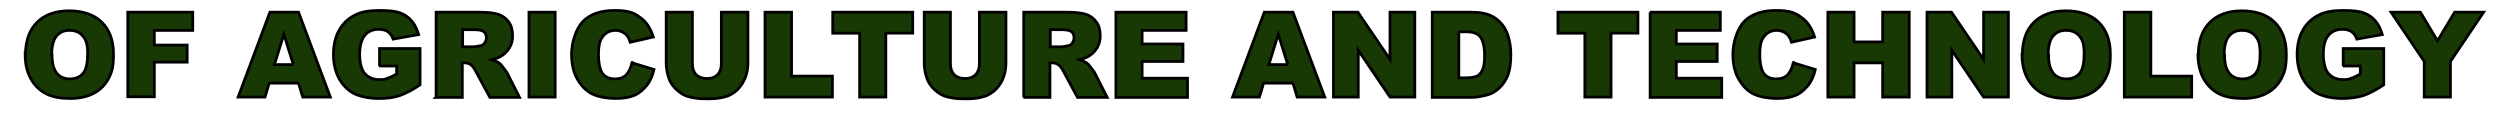
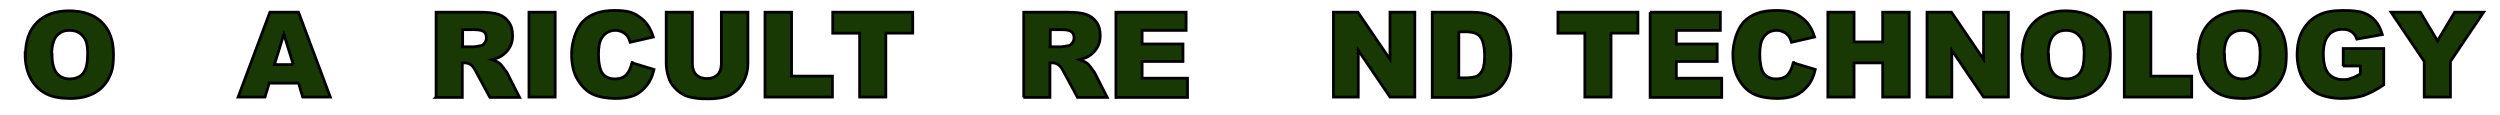
<svg xmlns="http://www.w3.org/2000/svg" id="a" version="1.1" viewBox="0 0 716 33">
  <defs>
    <style>
      .st0 {
        fill: #183804;
        stroke: #000;
        stroke-miterlimit: 10;
        stroke-width: .8px;
      }
    </style>
  </defs>
  <path class="st0" d="M7.3,15.7c0-4,1.1-7.1,3.3-9.3s5.3-3.3,9.2-3.3,7.2,1.1,9.4,3.3,3.3,5.2,3.3,9.1-.5,5.2-1.4,7c-1,1.8-2.3,3.2-4.2,4.2s-4.1,1.5-6.8,1.5-5-.4-6.8-1.3-3.3-2.3-4.4-4.2c-1.1-1.9-1.7-4.3-1.7-7.1h0ZM14.9,15.7c0,2.5.5,4.2,1.4,5.3s2.2,1.6,3.7,1.6,2.9-.5,3.8-1.6,1.3-2.9,1.3-5.7-.5-4-1.4-5c-.9-1.1-2.2-1.6-3.8-1.6s-2.7.5-3.7,1.6c-.9,1.1-1.4,2.9-1.4,5.3h.1Z" />
-   <path class="st0" d="M36.6,3.5h18.6v5.2h-11v4.2h9.4v4.9h-9.4v9.9h-7.6V3.5Z" />
  <path class="st0" d="M85.6,23.8h-8.5l-1.2,4h-7.7l9.1-24.3h8.2l9.1,24.3h-7.9l-1.2-4h.1ZM84,18.5l-2.7-8.7-2.7,8.7h5.4Z" />
-   <path class="st0" d="M108.7,19v-5.1h11.6v10.4c-2.2,1.5-4.2,2.5-5.9,3.1s-3.7.8-6.1.8-5.2-.5-7.1-1.5c-1.8-1-3.2-2.5-4.2-4.4s-1.5-4.2-1.5-6.7.5-5,1.6-6.9c1.1-2,2.7-3.5,4.8-4.5,1.6-.8,3.9-1.2,6.7-1.2s4.7.2,6,.7,2.4,1.2,3.3,2.3c.9,1,1.5,2.3,2,3.9l-7.3,1.3c-.3-.9-.8-1.6-1.5-2.1-.7-.5-1.6-.7-2.7-.7-1.6,0-3,.6-3.9,1.7s-1.5,3-1.5,5.4.5,4.5,1.5,5.6,2.4,1.7,4.1,1.7,1.6-.1,2.4-.4c.8-.2,1.6-.7,2.6-1.2v-2.3h-5,.1Z" />
  <path class="st0" d="M124.9,27.8V3.5h12.5c2.3,0,4.1.2,5.3.6,1.2.4,2.2,1.1,3,2.2.8,1.1,1.1,2.4,1.1,3.9s-.3,2.5-.9,3.5-1.4,1.8-2.4,2.4c-.6.4-1.5.7-2.6,1,.9.3,1.5.6,2,.9.3.2.7.6,1.2,1.3.5.7.9,1.2,1.1,1.5l3.6,7.1h-8.5l-4-7.4c-.5-1-1-1.6-1.4-1.9-.5-.4-1.2-.6-1.8-.6h-.7v9.9h-7.6,0ZM132.4,13.4h3.2c.3,0,1-.1,2-.3.5,0,.9-.4,1.2-.8.3-.4.5-.9.5-1.4,0-.8-.2-1.4-.7-1.8-.5-.4-1.4-.6-2.8-.6h-3.3v4.9h-.1Z" />
  <path class="st0" d="M151.5,3.5h7.5v24.3h-7.5V3.5Z" />
  <path class="st0" d="M180.7,17.9l6.6,2c-.4,1.8-1.1,3.4-2.1,4.6s-2.1,2.2-3.5,2.8-3.2.9-5.4.9-4.8-.4-6.5-1.2c-1.7-.8-3.1-2.1-4.3-4.1-1.2-1.9-1.8-4.4-1.8-7.4s1.1-7.1,3.2-9.3c2.1-2.2,5.2-3.2,9.1-3.2s5.5.6,7.2,1.9c1.8,1.2,3.1,3.1,3.9,5.7l-6.6,1.5c-.2-.7-.5-1.3-.7-1.6-.4-.6-.9-1-1.5-1.3s-1.3-.5-2-.5c-1.7,0-3,.7-3.9,2.1-.7,1-1,2.6-1,4.8s.4,4.5,1.2,5.5c.8,1,2,1.5,3.5,1.5s2.5-.4,3.3-1.2c.7-.8,1.3-2,1.6-3.5h-.3Z" />
  <path class="st0" d="M206.7,3.5h7.5v14.5c0,1.4-.2,2.8-.7,4.1s-1.2,2.4-2.1,3.4c-1,1-2,1.6-3,2-1.5.5-3.2.8-5.3.8s-2.5,0-3.9-.2-2.6-.5-3.5-1-1.8-1.2-2.6-2.1-1.3-1.8-1.6-2.8c-.5-1.5-.7-2.9-.7-4.1V3.5h7.5v14.8c0,1.3.4,2.4,1.1,3.1s1.8,1.1,3.1,1.1,2.3-.4,3-1.1,1.1-1.8,1.1-3.1V3.5h.1Z" />
  <path class="st0" d="M219.2,3.5h7.5v18.3h11.7v6h-19.3V3.5h0Z" />
  <path class="st0" d="M238.5,3.5h22.9v6h-7.7v18.3h-7.5V9.5h-7.7V3.5h0Z" />
-   <path class="st0" d="M280.6,3.5h7.5v14.5c0,1.4-.2,2.8-.7,4.1-.4,1.3-1.2,2.4-2.1,3.4-1,1-2,1.6-3,2-1.5.5-3.2.8-5.3.8s-2.5,0-3.9-.2-2.6-.5-3.5-1-1.8-1.2-2.6-2.1c-.8-.9-1.3-1.8-1.6-2.8-.5-1.5-.7-2.9-.7-4.1V3.5h7.5v14.8c0,1.3.4,2.4,1.1,3.1.7.7,1.8,1.1,3.1,1.1s2.3-.4,3-1.1,1.1-1.8,1.1-3.1V3.5h.1Z" />
  <path class="st0" d="M293.2,27.8V3.5h12.5c2.3,0,4.1.2,5.3.6,1.2.4,2.2,1.1,3,2.2s1.1,2.4,1.1,3.9-.3,2.5-.9,3.5c-.6,1-1.4,1.8-2.4,2.4-.6.4-1.5.7-2.6,1,.9.3,1.5.6,2,.9.3.2.7.6,1.2,1.3.5.7.9,1.2,1.1,1.5l3.6,7.1h-8.5l-4-7.4c-.5-1-1-1.6-1.4-1.9-.5-.4-1.2-.6-1.8-.6h-.7v9.9h-7.6.1ZM300.7,13.4h3.2c.3,0,1-.1,2-.3.5,0,.9-.4,1.2-.8.3-.4.5-.9.5-1.4,0-.8-.2-1.4-.7-1.8-.5-.4-1.4-.6-2.8-.6h-3.3v4.9h-.1Z" />
  <path class="st0" d="M319.5,3.5h20.2v5.2h-12.6v3.9h11.7v5h-11.7v4.8h13v5.5h-20.5V3.5h-.1Z" />
-   <path class="st0" d="M370.4,23.8h-8.5l-1.2,4h-7.7l9.1-24.3h8.2l9.1,24.3h-7.9l-1.2-4h.1ZM368.8,18.5l-2.7-8.7-2.7,8.7h5.4Z" />
  <path class="st0" d="M381.9,3.5h7l9.2,13.5V3.5h7.1v24.3h-7.1l-9.1-13.4v13.4h-7.1V3.5h0Z" />
  <path class="st0" d="M410.3,3.5h11.2c2.2,0,4,.3,5.3.9,1.4.6,2.5,1.5,3.4,2.6.9,1.1,1.5,2.4,1.9,3.9s.6,3.1.6,4.7c0,2.6-.3,4.6-.9,6.1-.6,1.4-1.4,2.6-2.5,3.6s-2.2,1.6-3.4,1.9c-1.6.4-3.1.7-4.5.7h-11.2V3.5h.1ZM417.8,9v13.3h1.8c1.6,0,2.7-.2,3.4-.5s1.2-1,1.6-1.8c.4-.9.6-2.3.6-4.2s-.4-4.3-1.3-5.3c-.8-1-2.2-1.4-4.2-1.4h-1.9,0Z" />
  <path class="st0" d="M446.2,3.5h22.9v6h-7.7v18.3h-7.5V9.5h-7.7V3.5Z" />
  <path class="st0" d="M472.5,3.5h20.2v5.2h-12.6v3.9h11.7v5h-11.7v4.8h13v5.5h-20.5V3.5h-.1Z" />
  <path class="st0" d="M513.3,17.9l6.6,2c-.4,1.8-1.1,3.4-2.1,4.6s-2.1,2.2-3.5,2.8c-1.4.6-3.2.9-5.4.9s-4.8-.4-6.5-1.2c-1.7-.8-3.1-2.1-4.3-4.1-1.2-1.9-1.8-4.4-1.8-7.4s1.1-7.1,3.2-9.3c2.1-2.2,5.2-3.2,9.1-3.2s5.5.6,7.2,1.9c1.8,1.2,3.1,3.1,3.9,5.7l-6.6,1.5c-.2-.7-.5-1.3-.7-1.6-.4-.6-.9-1-1.5-1.3s-1.3-.5-2-.5c-1.7,0-3,.7-3.9,2.1-.7,1-1,2.6-1,4.8s.4,4.5,1.2,5.5,2,1.5,3.5,1.5,2.5-.4,3.3-1.2c.7-.8,1.3-2,1.6-3.5h-.3Z" />
  <path class="st0" d="M523.5,3.5h7.5v8.5h8.2V3.5h7.6v24.3h-7.6v-9.8h-8.2v9.8h-7.5V3.5Z" />
  <path class="st0" d="M551.9,3.5h7l9.2,13.5V3.5h7.1v24.3h-7.1l-9.1-13.4v13.4h-7.1V3.5h0Z" />
  <path class="st0" d="M579.2,15.7c0-4,1.1-7.1,3.3-9.3,2.2-2.2,5.3-3.3,9.2-3.3s7.2,1.1,9.4,3.3,3.3,5.2,3.3,9.1-.5,5.2-1.4,7c-1,1.8-2.3,3.2-4.2,4.2-1.8,1-4.1,1.5-6.8,1.5s-5-.4-6.8-1.3-3.3-2.3-4.4-4.2-1.7-4.3-1.7-7.1h.1ZM586.7,15.7c0,2.5.5,4.2,1.4,5.3s2.2,1.6,3.7,1.6,2.9-.5,3.8-1.6c.9-1.1,1.3-2.9,1.3-5.7s-.5-4-1.4-5c-.9-1.1-2.2-1.6-3.8-1.6s-2.7.5-3.7,1.6c-.9,1.1-1.4,2.9-1.4,5.3h.1Z" />
  <path class="st0" d="M608.5,3.5h7.5v18.3h11.7v6h-19.3V3.5h0Z" />
  <path class="st0" d="M629.6,15.7c0-4,1.1-7.1,3.3-9.3,2.2-2.2,5.3-3.3,9.2-3.3s7.2,1.1,9.4,3.3,3.3,5.2,3.3,9.1-.5,5.2-1.4,7c-1,1.8-2.3,3.2-4.2,4.2-1.8,1-4.1,1.5-6.8,1.5s-5-.4-6.8-1.3-3.3-2.3-4.4-4.2-1.7-4.3-1.7-7.1h.1ZM637.1,15.7c0,2.5.5,4.2,1.4,5.3s2.2,1.6,3.7,1.6,2.9-.5,3.8-1.6c.9-1.1,1.3-2.9,1.3-5.7s-.5-4-1.4-5c-.9-1.1-2.2-1.6-3.8-1.6s-2.7.5-3.7,1.6c-.9,1.1-1.4,2.9-1.4,5.3h.1Z" />
  <path class="st0" d="M671.1,19v-5.1h11.6v10.4c-2.2,1.5-4.2,2.5-5.9,3.1-1.7.5-3.7.8-6.1.8s-5.2-.5-7.1-1.5c-1.8-1-3.2-2.5-4.2-4.4s-1.5-4.2-1.5-6.7.5-5,1.6-6.9c1.1-2,2.7-3.5,4.8-4.5,1.6-.8,3.9-1.2,6.7-1.2s4.7.2,6,.7,2.4,1.2,3.3,2.3c.9,1,1.5,2.3,2,3.9l-7.3,1.3c-.3-.9-.8-1.6-1.5-2.1-.7-.5-1.6-.7-2.7-.7-1.6,0-3,.6-3.9,1.7-1,1.1-1.5,3-1.5,5.4s.5,4.5,1.5,5.6,2.4,1.7,4.1,1.7,1.6-.1,2.4-.4c.8-.2,1.6-.7,2.6-1.2v-2.3h-5,.1Z" />
  <path class="st0" d="M684.8,3.5h8.4l4.9,8.2,4.9-8.2h8.3l-9.5,14.1v10.2h-7.5v-10.2l-9.5-14.1h0Z" />
</svg>